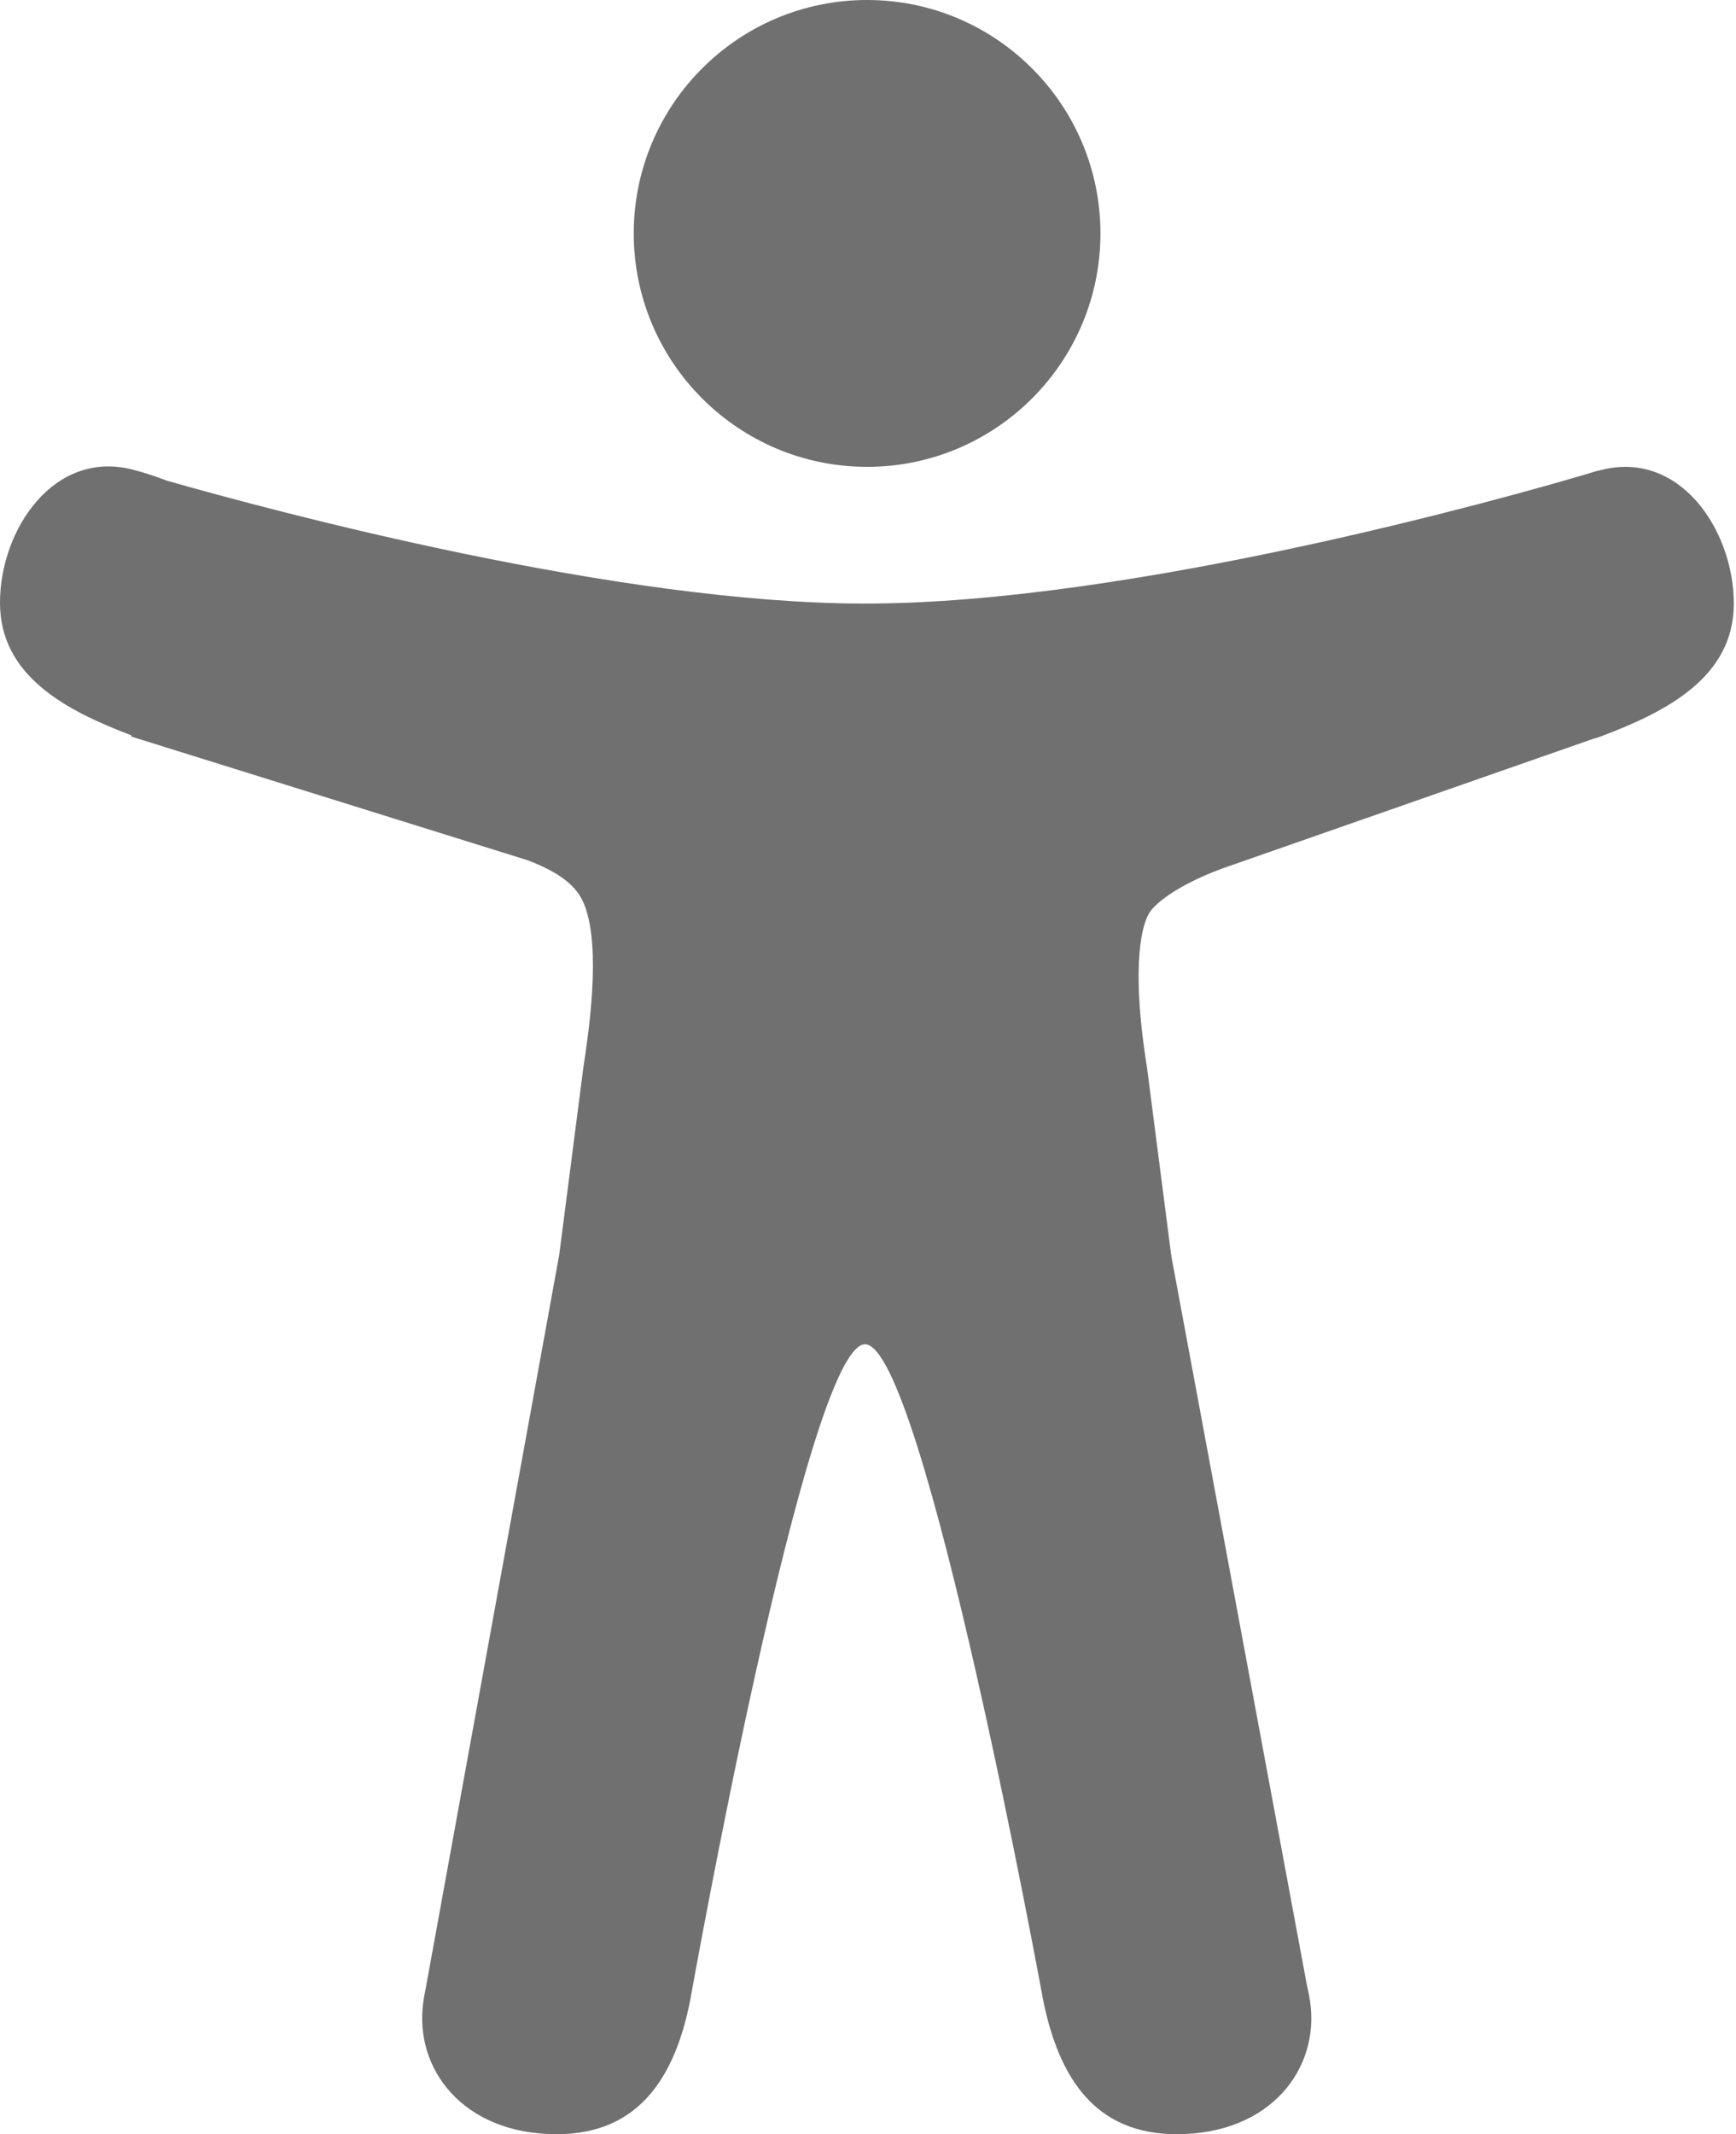
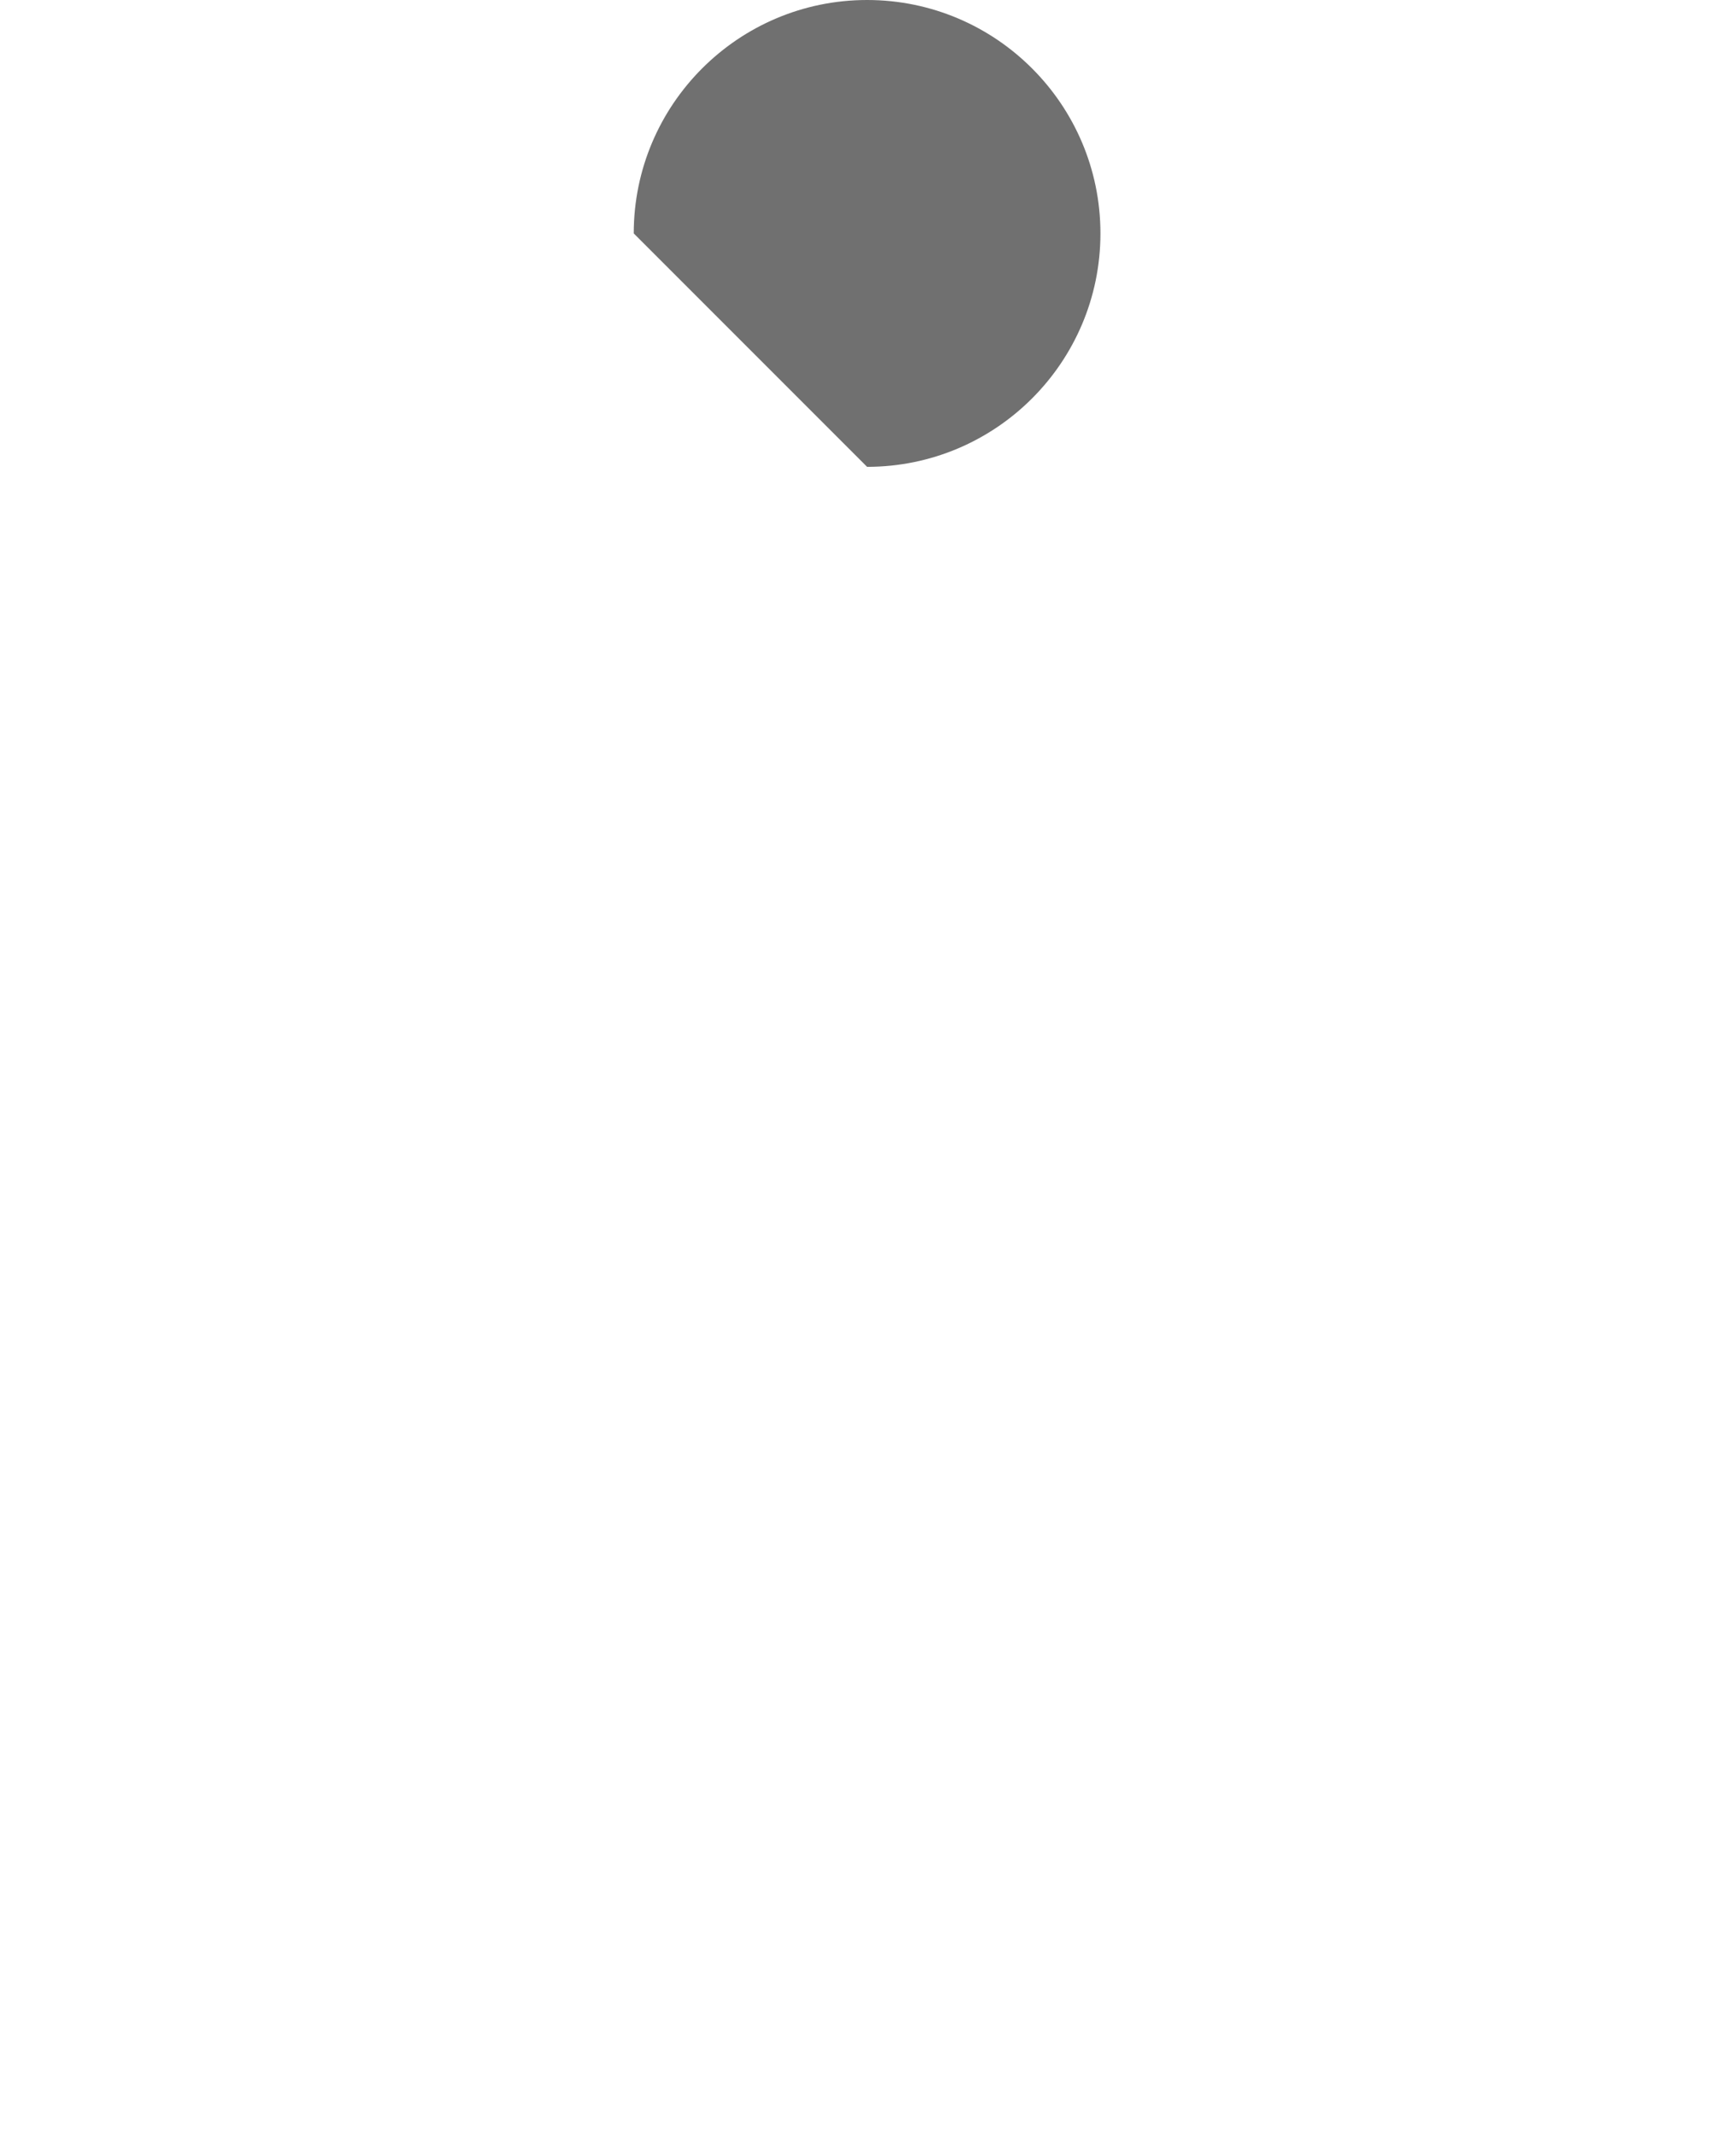
<svg xmlns="http://www.w3.org/2000/svg" width="83" height="102" viewBox="0 0 83 102" fill="none">
-   <path d="M41.457 22.312C47.613 22.312 52.613 17.312 52.613 11.156C52.613 5 47.613 0 41.457 0C35.301 0 30.3 5 30.3 11.156C30.3 17.312 35.301 22.312 41.457 22.312Z" fill="#707070" />
-   <path d="M76.52 22.472L76.42 22.492L76.341 22.512C76.141 22.571 75.942 22.631 75.743 22.691C72.038 23.787 54.048 28.847 41.358 28.847C29.584 28.847 13.208 24.464 7.969 22.97C7.451 22.771 6.913 22.591 6.375 22.452C2.59 21.456 0 25.301 0 28.807C0 32.293 3.128 33.947 6.275 35.142V35.202L25.241 41.119C27.174 41.856 27.691 42.613 27.95 43.27C28.767 45.382 28.11 49.566 27.891 51.02L26.735 59.985L20.34 95.107C20.32 95.207 20.3 95.306 20.28 95.406L20.241 95.665C19.782 98.872 22.133 102 26.616 102C30.52 102 32.254 99.311 32.991 95.645C32.991 95.645 38.569 64.248 41.358 64.248C44.147 64.248 49.884 95.645 49.884 95.645C50.642 99.311 52.355 102 56.259 102C60.742 102 63.113 98.872 62.635 95.645C62.595 95.366 62.535 95.107 62.475 94.828L56.001 60.025L54.845 51.06C54.008 45.84 54.686 44.107 54.905 43.709C54.905 43.709 54.925 43.689 54.925 43.669C55.144 43.27 56.12 42.374 58.411 41.517L76.201 35.301C76.301 35.282 76.42 35.242 76.52 35.202C79.707 34.007 82.895 32.353 82.895 28.847C82.895 25.341 80.305 21.476 76.52 22.472Z" fill="#707070" />
+   <path d="M41.457 22.312C47.613 22.312 52.613 17.312 52.613 11.156C52.613 5 47.613 0 41.457 0C35.301 0 30.3 5 30.3 11.156Z" fill="#707070" />
</svg>